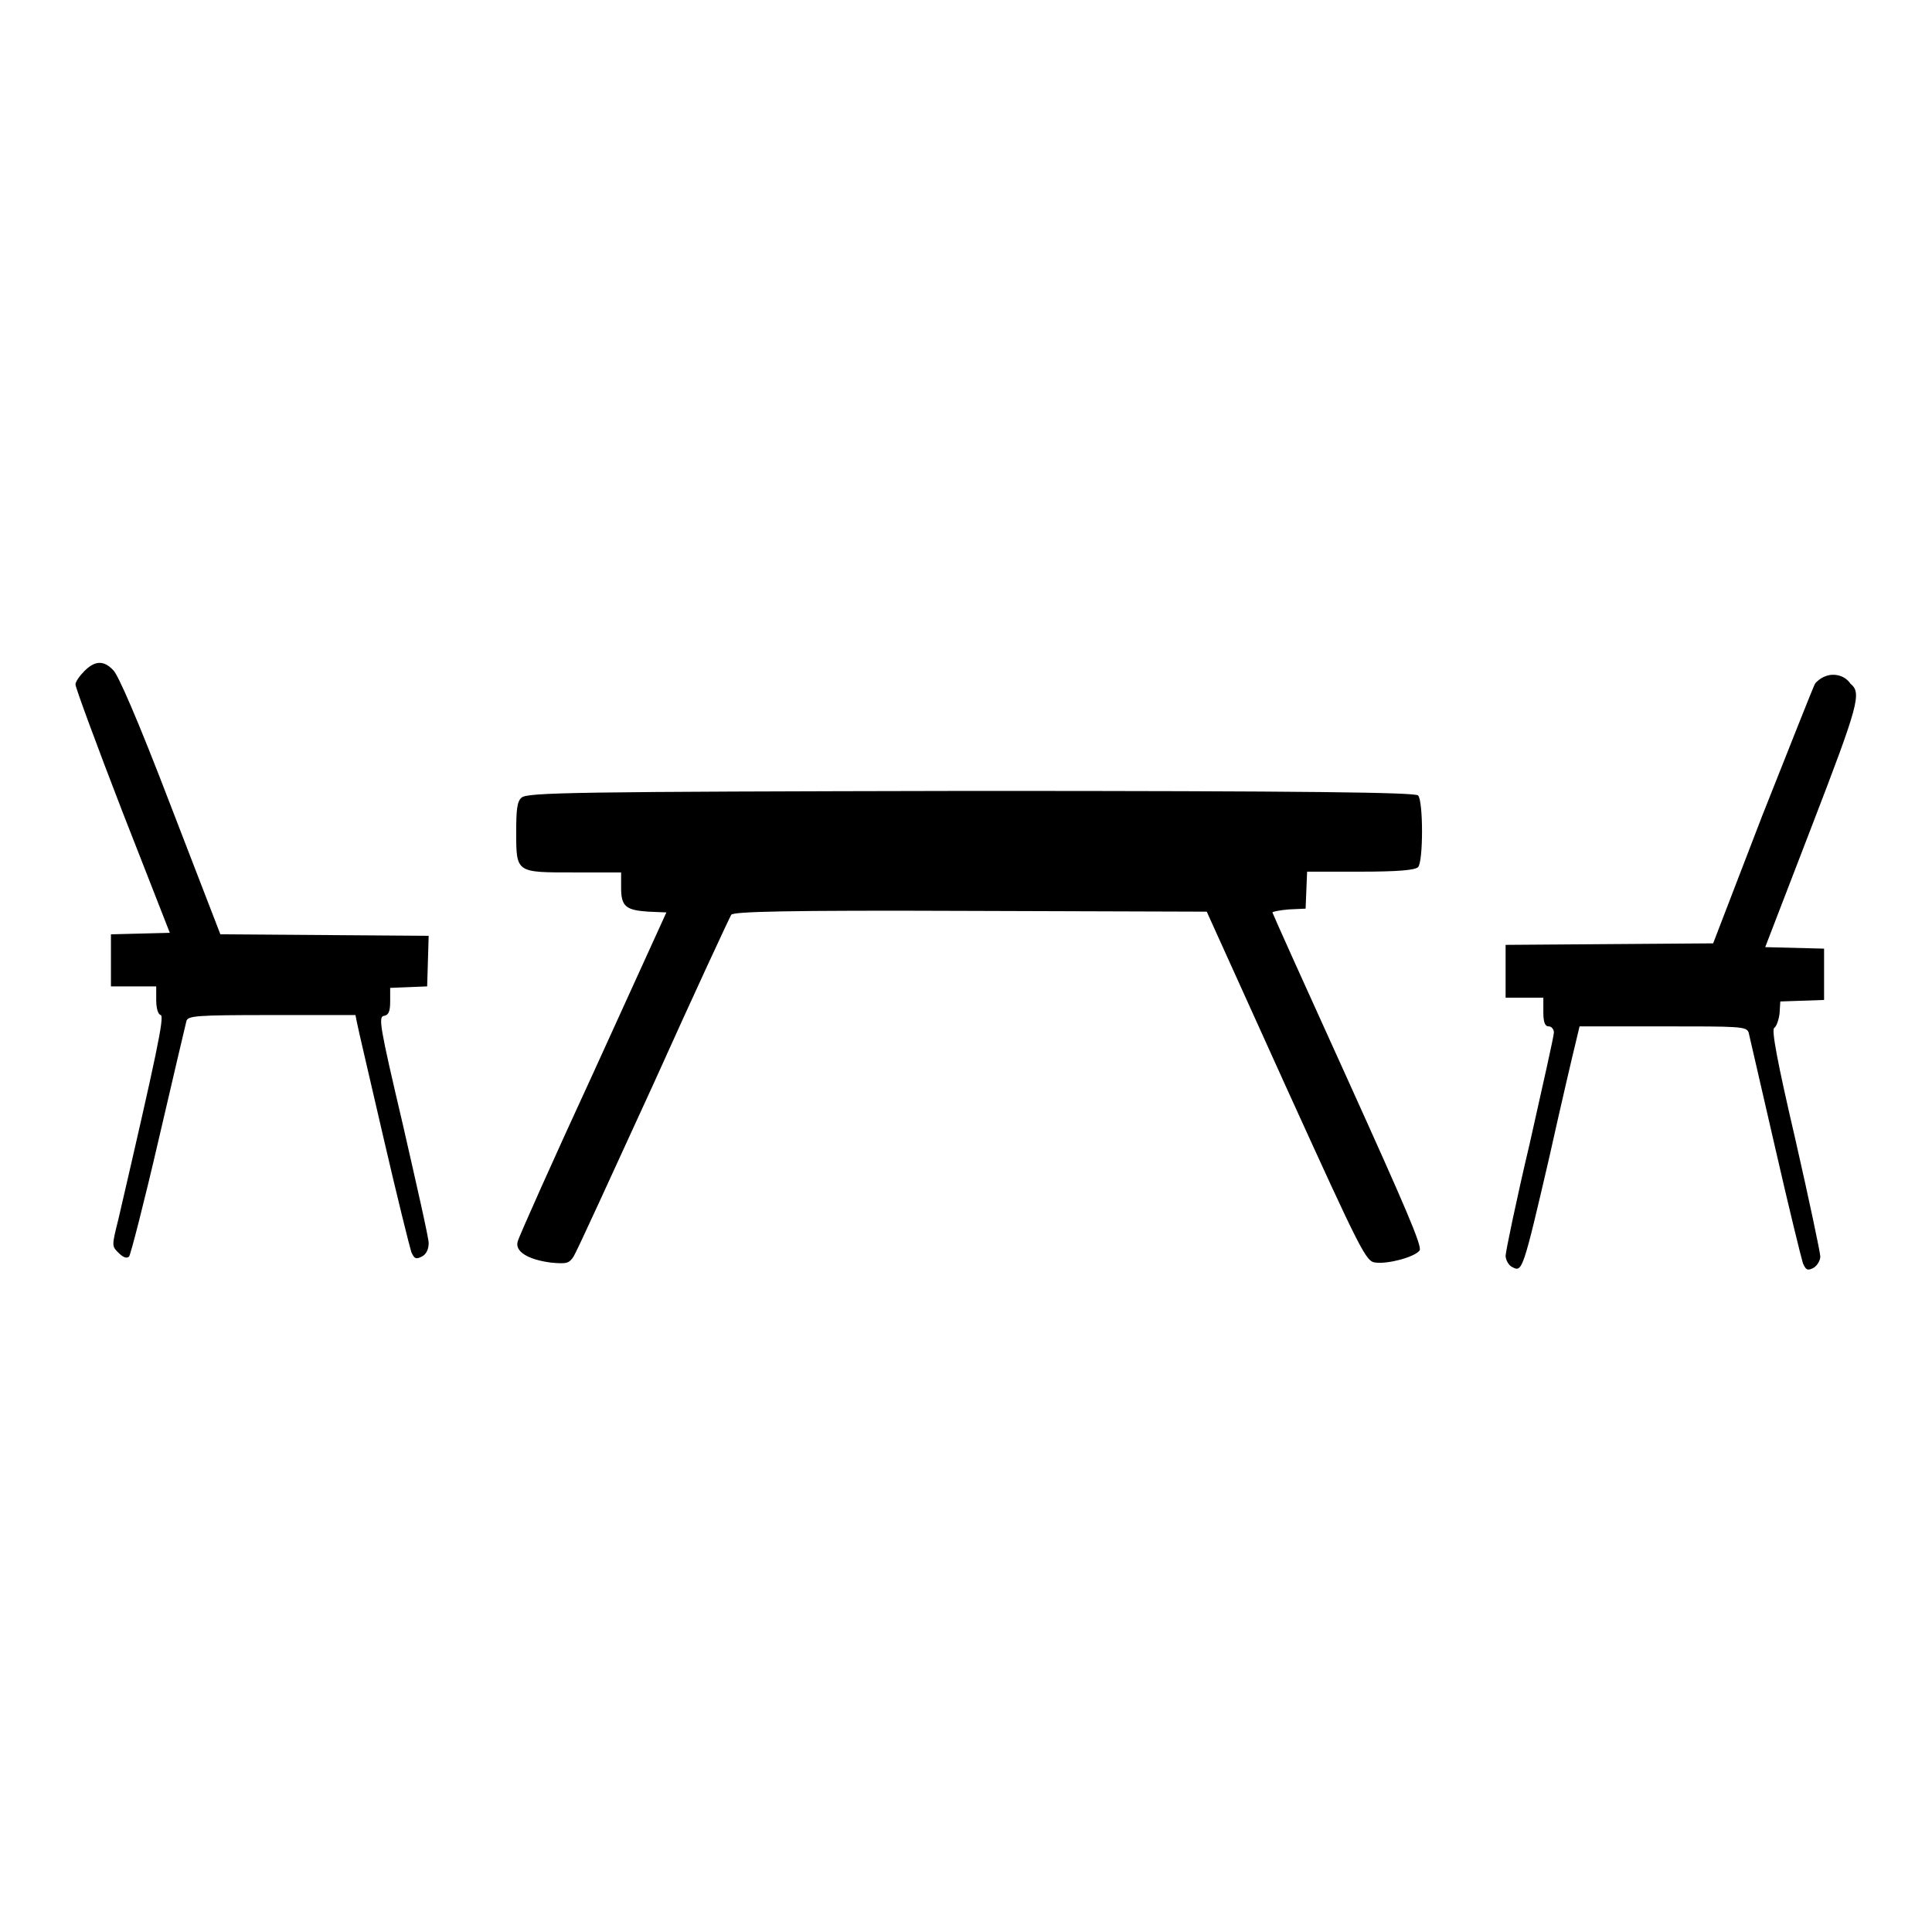
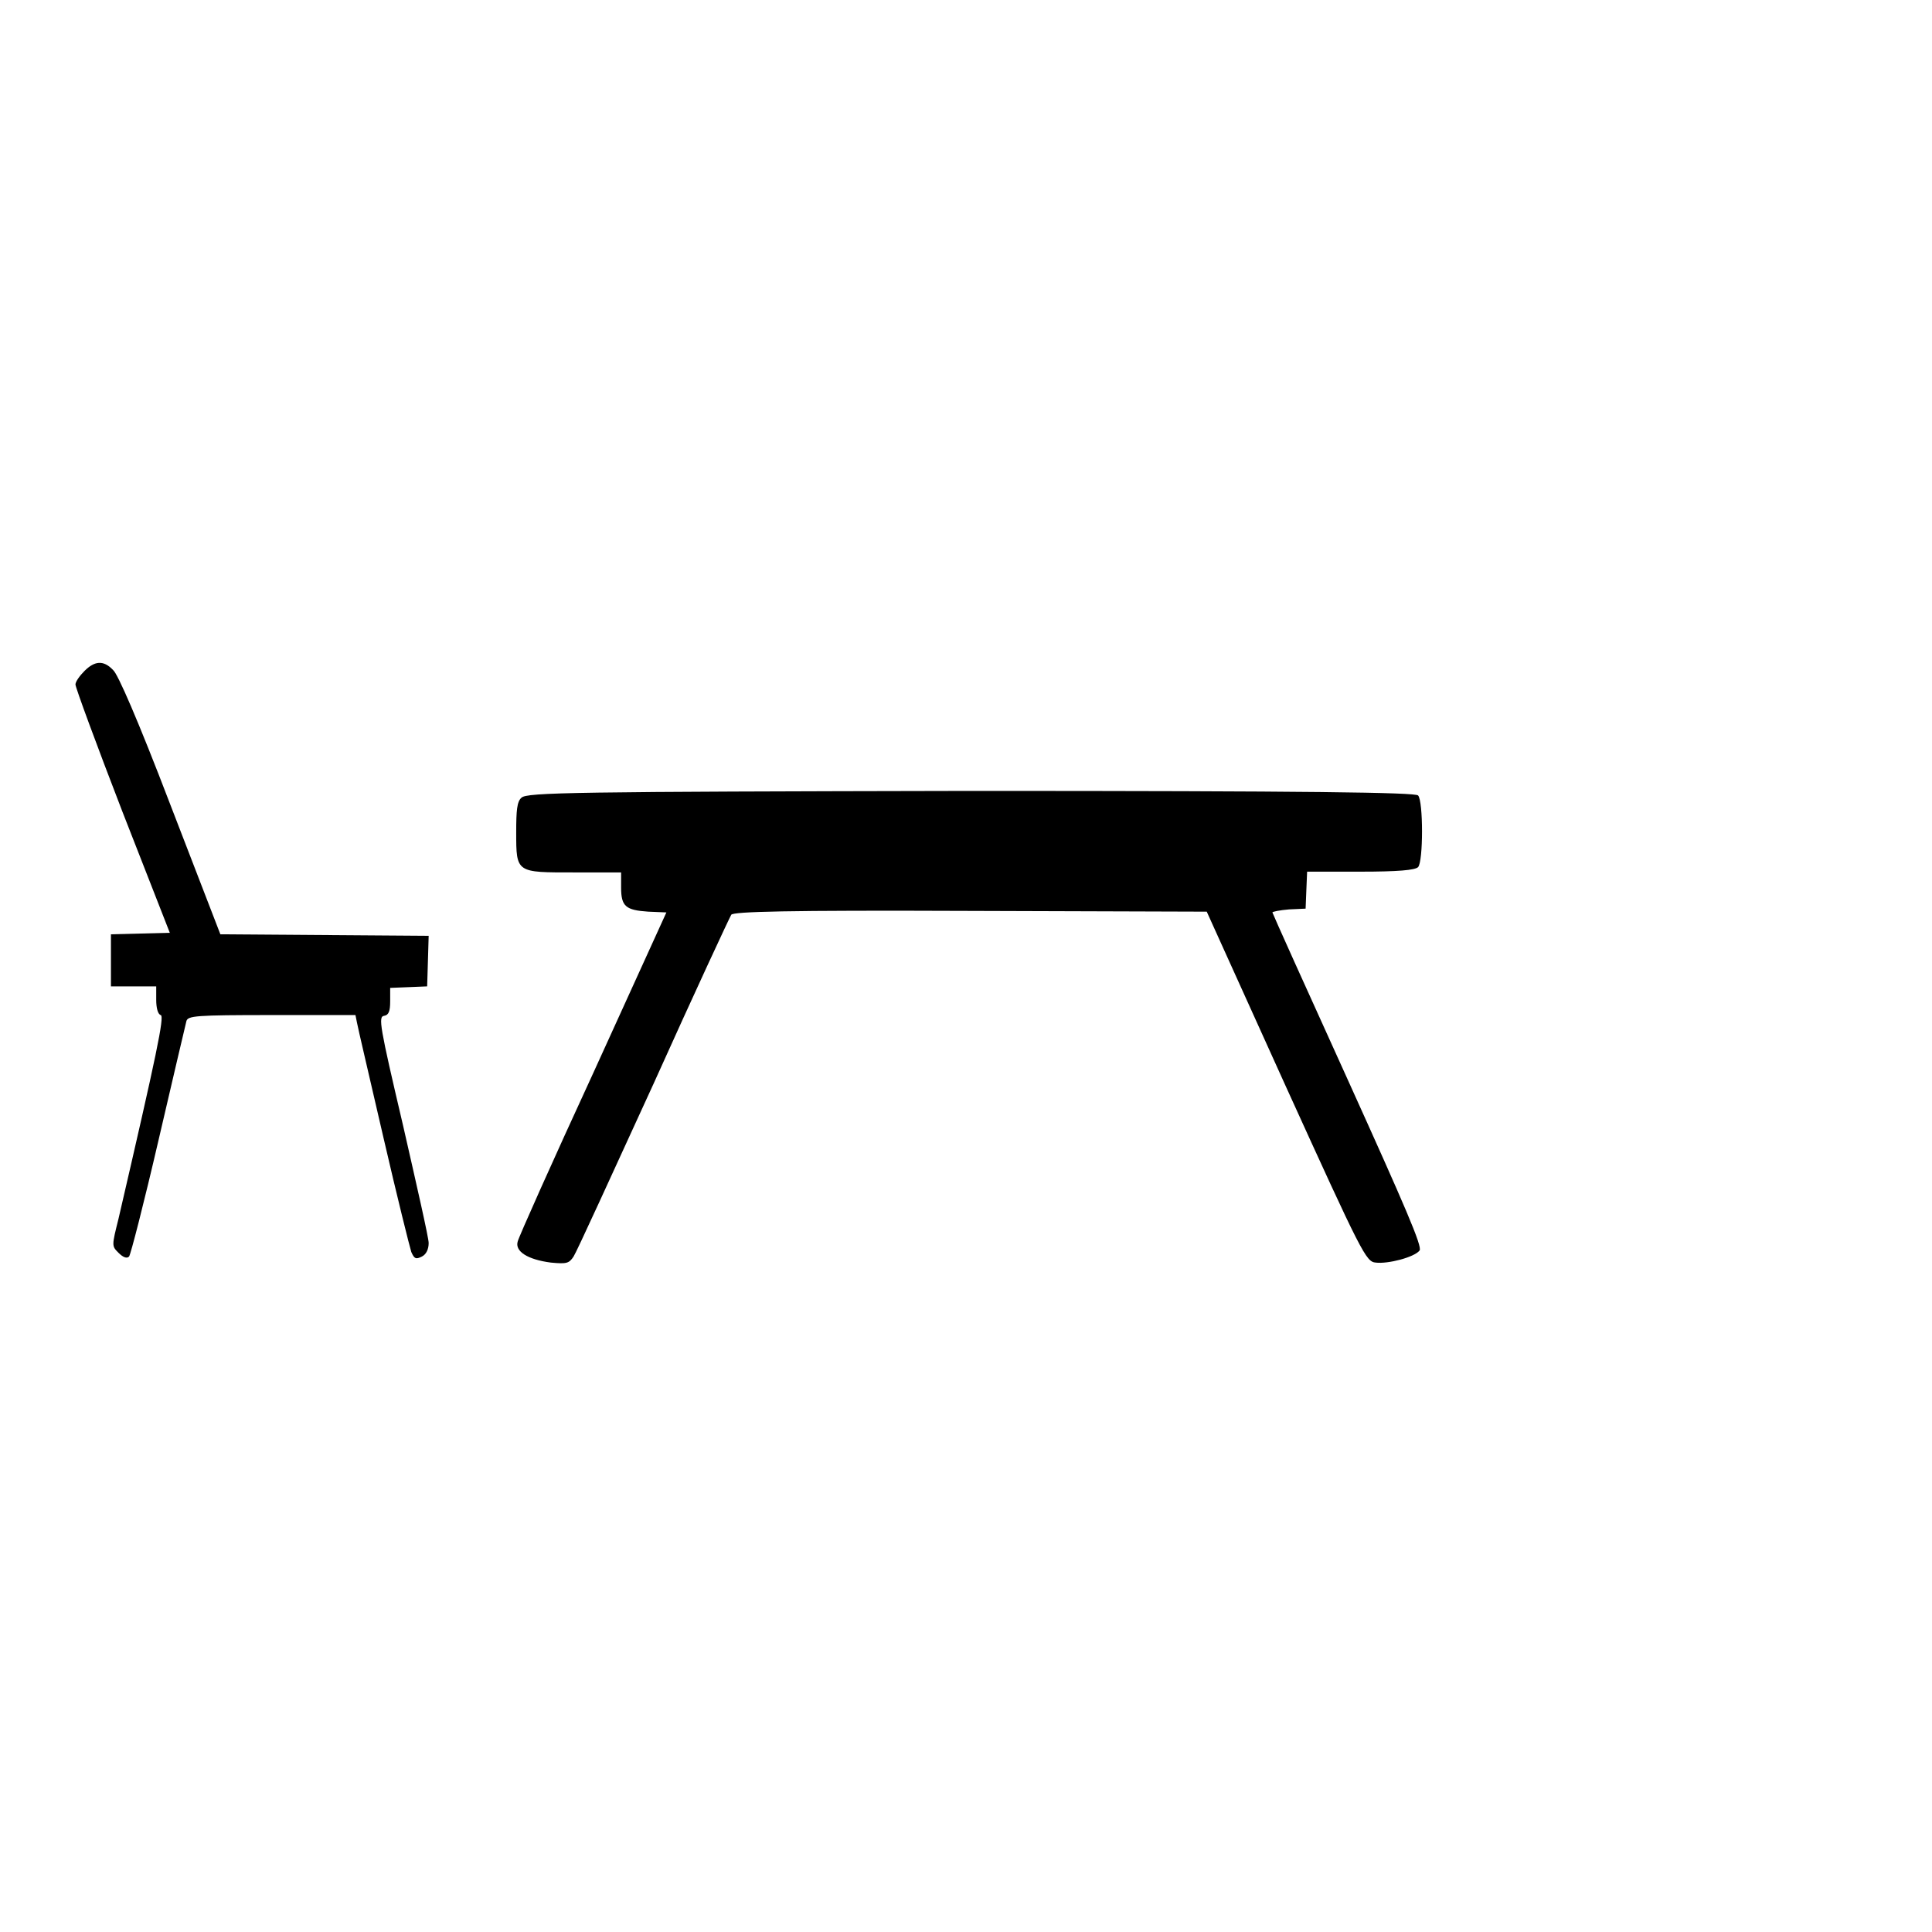
<svg xmlns="http://www.w3.org/2000/svg" version="1.1" x="0px" y="0px" viewBox="0 0 256 256" enable-background="new 0 0 256 256" xml:space="preserve">
  <g>
    <g>
      <g>
        <path fill="#000000" d="M11.2,88.9c-0.6,0.6-1.2,1.4-1.2,1.8c0,0.4,2.8,8,6.2,16.8l6.3,16.1l-3.9,0.1l-3.9,0.1v3.4v3.5h3h3v1.8c0,1,0.2,1.9,0.6,2c0.5,0.2-0.5,5-5.6,27c-0.9,3.6-0.9,3.6,0,4.5c0.6,0.6,1.1,0.8,1.4,0.5c0.2-0.2,2-7.2,3.9-15.4c1.9-8.2,3.6-15.4,3.7-15.8c0.2-0.7,1.2-0.8,11.3-0.8h11.1l0.2,1c0.1,0.6,1.7,7.4,3.5,15.2c1.8,7.8,3.5,14.6,3.7,15.2c0.4,0.9,0.6,1,1.4,0.6c0.6-0.3,0.9-1,0.9-1.8c0-0.7-1.6-7.7-3.4-15.6c-3.1-13.2-3.3-14.4-2.5-14.5c0.6-0.1,0.8-0.6,0.8-1.9v-1.8l2.5-0.1l2.4-0.1l0.1-3.3l0.1-3.4l-13.8-0.1l-13.8-0.1l-6.6-17.1c-4.4-11.5-7-17.4-7.6-17.9C13.7,87.4,12.5,87.6,11.2,88.9z" />
-         <path fill="#000000" d="M241.9,89.6c-0.6,0.2-1.2,0.7-1.4,1c-0.2,0.3-3.3,8.2-7,17.5l-6.5,16.9l-13.8,0.1l-13.7,0.1v3.5v3.5h2.5h2.5v1.9c0,1.3,0.2,1.9,0.7,1.9c0.4,0,0.7,0.4,0.7,0.8c0,0.5-1.5,7.1-3.2,14.7c-1.8,7.6-3.2,14.4-3.2,14.9s0.4,1.3,0.9,1.5c1.3,0.7,1.4,0.5,4.9-14.6c1.6-7.2,3.2-14,3.5-15.2l0.5-2.1h11.1c10.1,0,11,0,11.3,0.8c0.1,0.5,1.7,7.3,3.5,15.2c1.8,7.9,3.5,14.8,3.7,15.4c0.4,0.9,0.6,1,1.4,0.6c0.5-0.3,0.9-1,0.9-1.5s-1.5-7.6-3.3-15.5c-2.4-10.3-3.2-14.6-2.8-14.8c0.3-0.2,0.6-1.1,0.7-1.9l0.1-1.6l2.9-0.1l2.9-0.1v-3.4v-3.4l-3.9-0.1l-3.9-0.1l6.2-16.1c6.2-16.1,6.6-17.6,5.1-18.8C244.4,89.4,242.9,89.2,241.9,89.6z" />
        <path fill="#000000" d="M69.1,105.7c-0.6,0.5-0.7,1.7-0.7,4.6c0,5.4,0,5.3,7.7,5.3h6.2v2c0,2.5,0.6,3,3.6,3.2l2.4,0.1l-9.7,21.3c-5.4,11.7-9.9,21.8-10,22.3c-0.4,1.3,1.3,2.4,4.4,2.8c2.1,0.2,2.4,0.1,3-0.8c0.4-0.6,5.1-10.9,10.6-22.9c5.4-12,10.1-22.1,10.3-22.4c0.4-0.4,7-0.6,31.7-0.5l31.3,0.1l10.5,23.2c10.1,22.2,10.6,23.2,11.9,23.3c1.6,0.2,5.1-0.7,5.8-1.6c0.4-0.5-1.9-5.8-9.5-22.6c-5.5-12.1-10-22.1-10-22.2c0-0.1,1-0.3,2.2-0.4l2.2-0.1l0.1-2.5l0.1-2.4h7.1c4.9,0,7.2-0.2,7.6-0.6c0.7-0.7,0.7-8.8,0-9.5c-0.4-0.4-14.2-0.6-59.3-0.6C75.8,104.9,69.8,105,69.1,105.7z" />
      </g>
    </g>
  </g>
</svg>